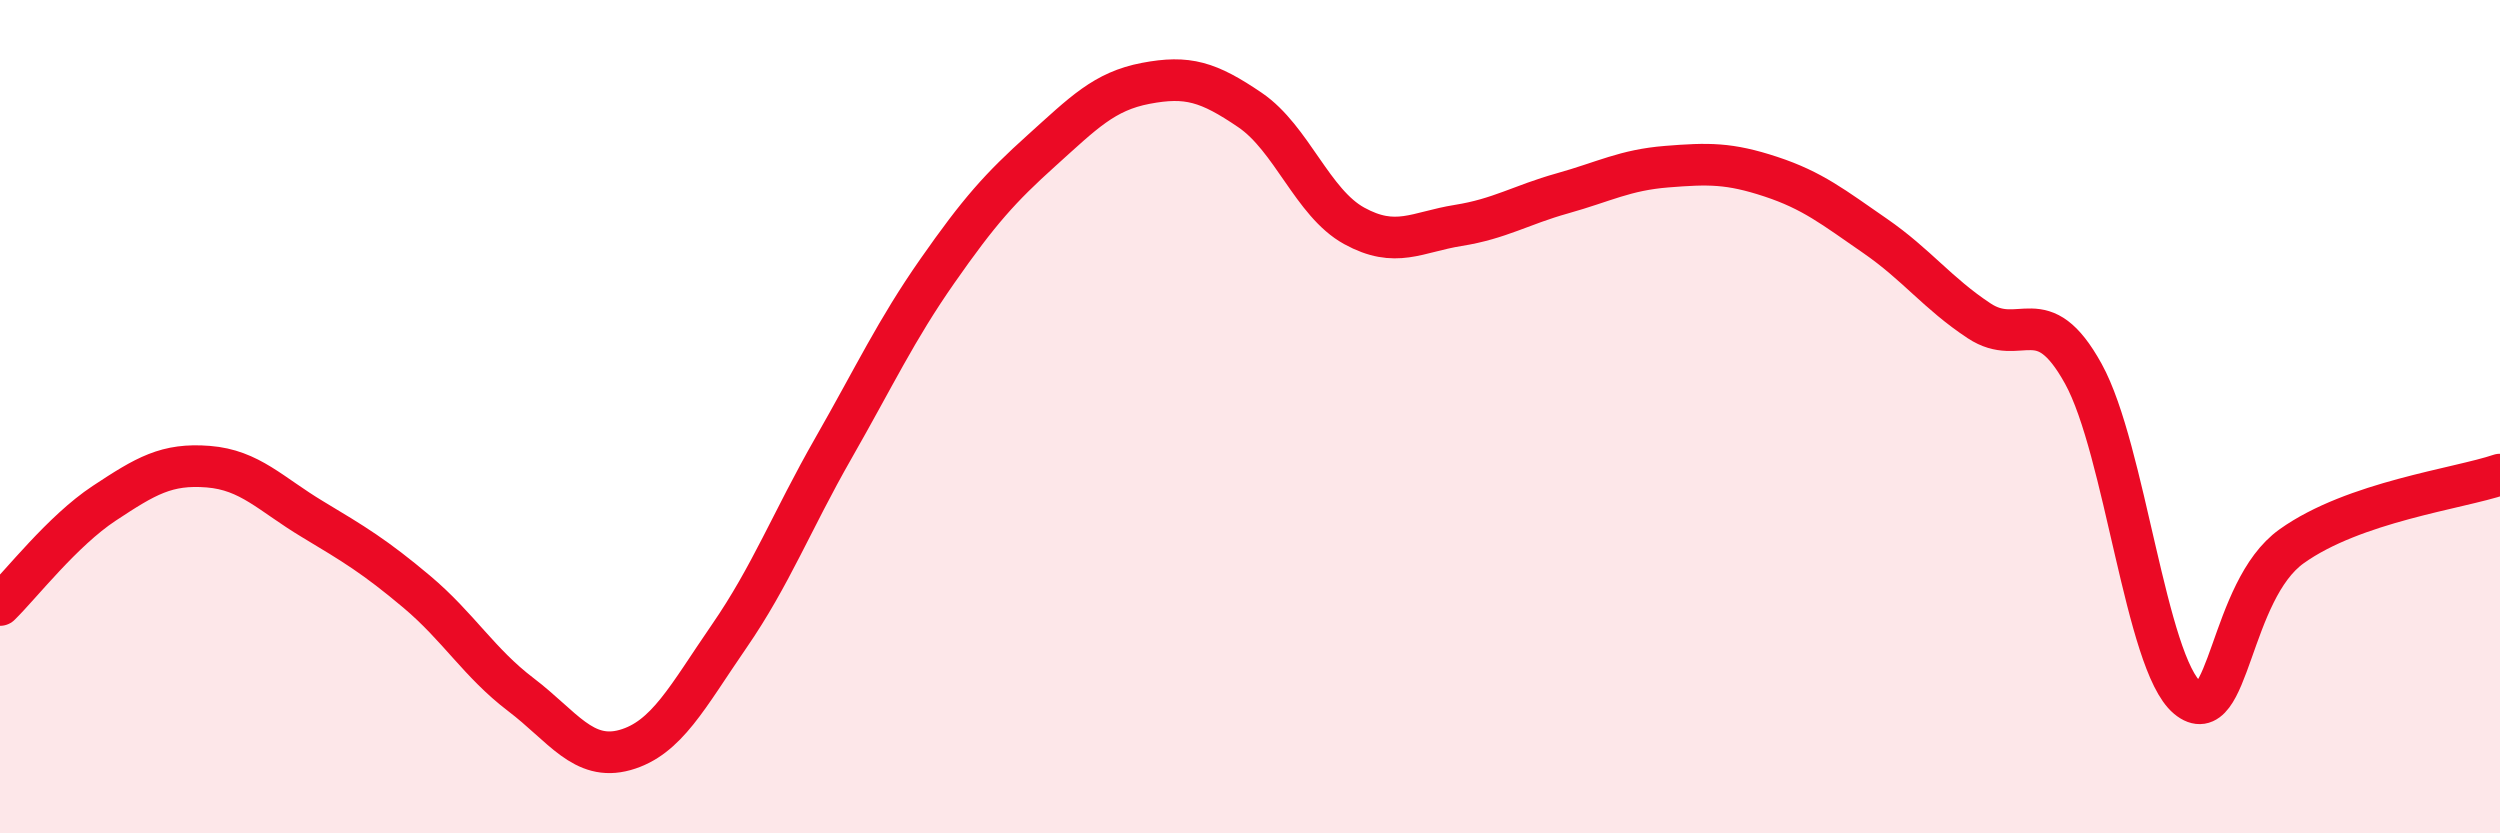
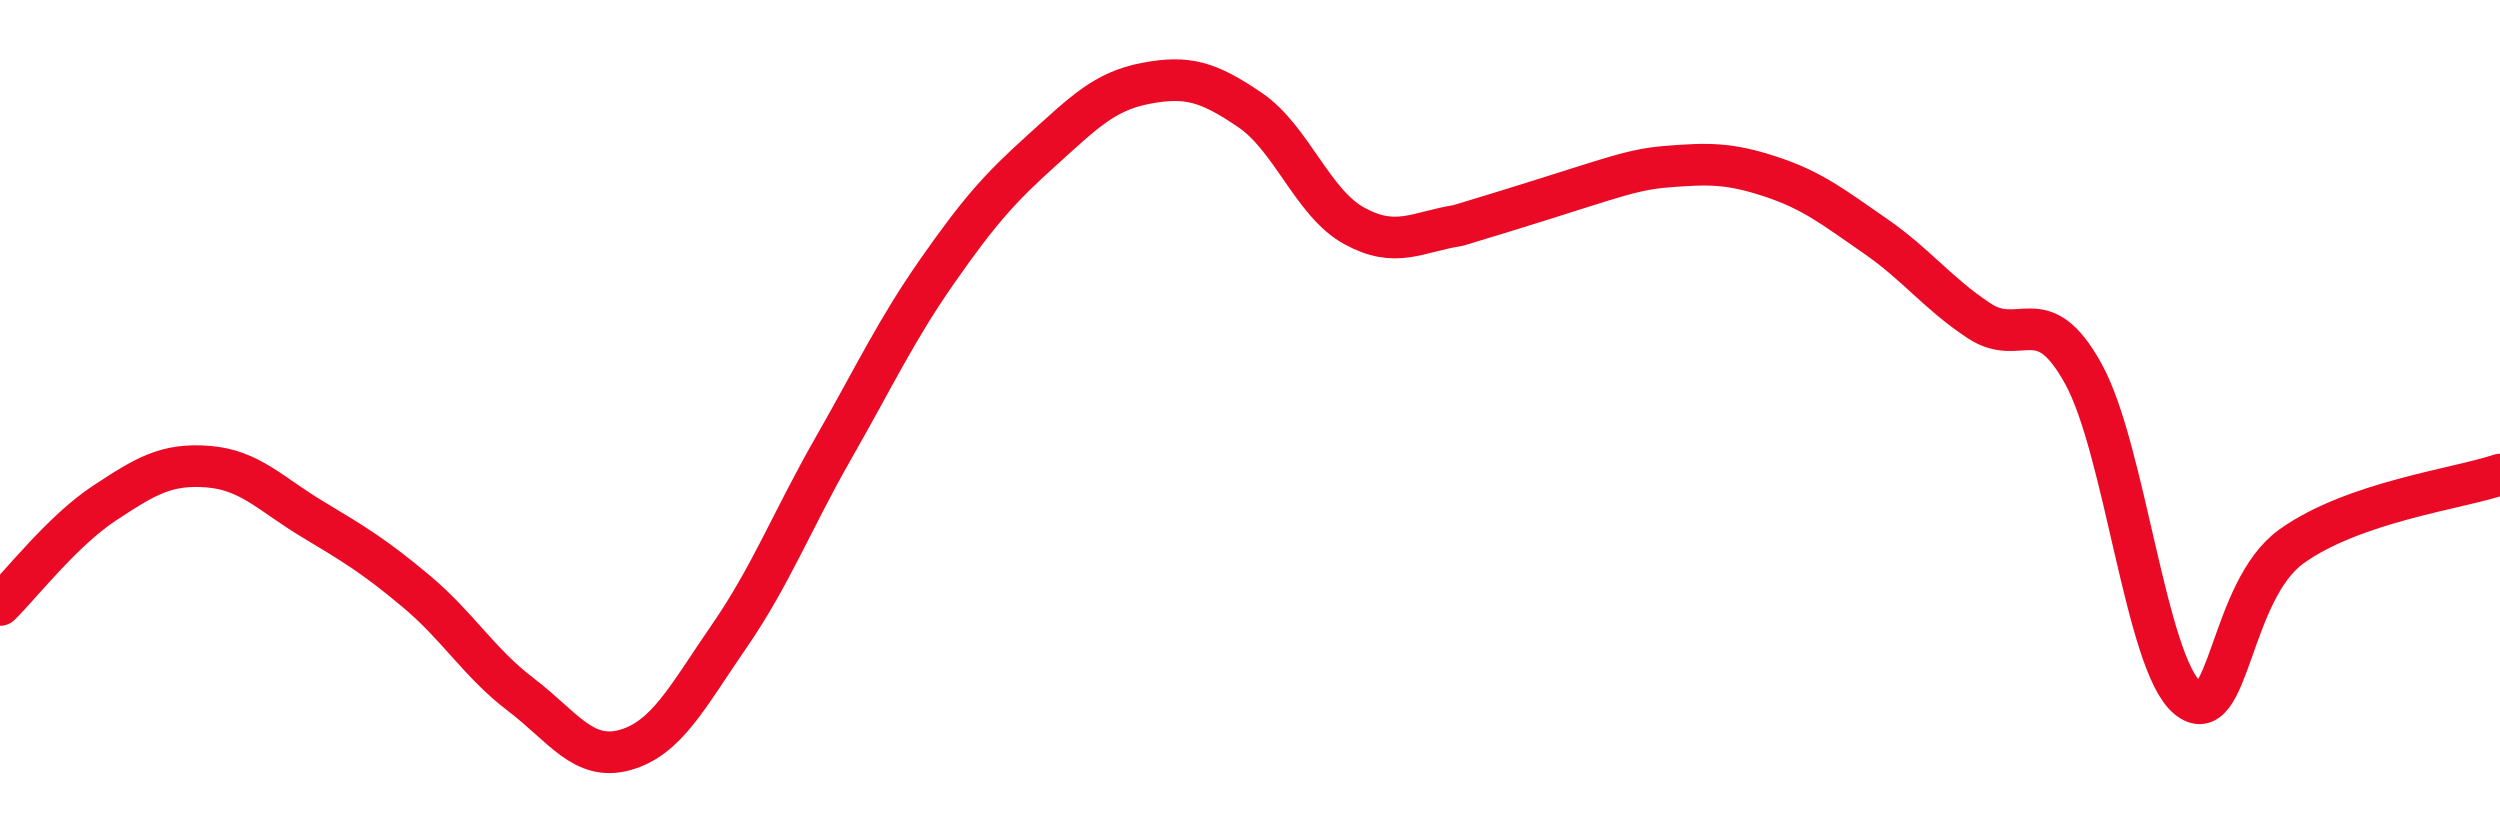
<svg xmlns="http://www.w3.org/2000/svg" width="60" height="20" viewBox="0 0 60 20">
-   <path d="M 0,14.52 C 0.5,14.03 1.5,12.74 2.5,12.08 C 3.5,11.42 4,11.12 5,11.2 C 6,11.28 6.5,11.86 7.5,12.46 C 8.5,13.06 9,13.36 10,14.2 C 11,15.04 11.5,15.91 12.5,16.67 C 13.5,17.43 14,18.28 15,18 C 16,17.72 16.5,16.72 17.5,15.27 C 18.5,13.82 19,12.51 20,10.76 C 21,9.01 21.5,7.93 22.5,6.5 C 23.5,5.07 24,4.51 25,3.61 C 26,2.71 26.5,2.19 27.5,2 C 28.5,1.81 29,1.96 30,2.64 C 31,3.32 31.5,4.87 32.5,5.42 C 33.5,5.97 34,5.57 35,5.41 C 36,5.25 36.5,4.92 37.5,4.64 C 38.5,4.36 39,4.08 40,4 C 41,3.92 41.5,3.91 42.5,4.24 C 43.5,4.57 44,4.97 45,5.66 C 46,6.35 46.5,7.04 47.5,7.7 C 48.5,8.36 49,7.16 50,8.97 C 51,10.78 51.5,15.92 52.5,16.75 C 53.5,17.58 53.5,14.18 55,13.11 C 56.5,12.04 59,11.73 60,11.39L60 20L0 20Z" fill="#EB0A25" opacity="0.1" stroke-linecap="round" stroke-linejoin="round" />
-   <path d="M 0,14.52 C 0.5,14.03 1.5,12.74 2.5,12.08 C 3.5,11.42 4,11.12 5,11.2 C 6,11.28 6.5,11.86 7.5,12.46 C 8.5,13.06 9,13.36 10,14.2 C 11,15.04 11.5,15.91 12.5,16.67 C 13.5,17.43 14,18.28 15,18 C 16,17.72 16.5,16.72 17.5,15.27 C 18.5,13.82 19,12.51 20,10.76 C 21,9.01 21.5,7.93 22.5,6.5 C 23.5,5.07 24,4.51 25,3.61 C 26,2.71 26.5,2.19 27.5,2 C 28.5,1.81 29,1.96 30,2.64 C 31,3.32 31.5,4.87 32.5,5.42 C 33.5,5.97 34,5.57 35,5.41 C 36,5.25 36.5,4.92 37.5,4.64 C 38.5,4.36 39,4.08 40,4 C 41,3.92 41.5,3.91 42.5,4.24 C 43.5,4.57 44,4.97 45,5.66 C 46,6.35 46.5,7.04 47.5,7.7 C 48.5,8.36 49,7.16 50,8.97 C 51,10.78 51.5,15.92 52.5,16.75 C 53.5,17.58 53.5,14.18 55,13.11 C 56.5,12.04 59,11.73 60,11.39" stroke="#EB0A25" stroke-width="1" fill="none" stroke-linecap="round" stroke-linejoin="round" />
+   <path d="M 0,14.52 C 0.5,14.03 1.5,12.74 2.5,12.08 C 3.5,11.42 4,11.12 5,11.2 C 6,11.28 6.5,11.86 7.5,12.46 C 8.5,13.06 9,13.36 10,14.2 C 11,15.04 11.5,15.91 12.5,16.67 C 13.5,17.43 14,18.28 15,18 C 16,17.72 16.5,16.72 17.5,15.27 C 18.5,13.82 19,12.51 20,10.76 C 21,9.01 21.5,7.93 22.5,6.5 C 23.5,5.07 24,4.51 25,3.61 C 26,2.71 26.5,2.19 27.5,2 C 28.5,1.81 29,1.96 30,2.64 C 31,3.32 31.5,4.87 32.5,5.42 C 33.5,5.97 34,5.57 35,5.41 C 38.5,4.36 39,4.08 40,4 C 41,3.92 41.5,3.91 42.5,4.24 C 43.5,4.57 44,4.97 45,5.66 C 46,6.35 46.5,7.04 47.5,7.7 C 48.5,8.36 49,7.16 50,8.97 C 51,10.78 51.5,15.92 52.5,16.75 C 53.5,17.58 53.5,14.18 55,13.11 C 56.5,12.04 59,11.73 60,11.39" stroke="#EB0A25" stroke-width="1" fill="none" stroke-linecap="round" stroke-linejoin="round" />
</svg>